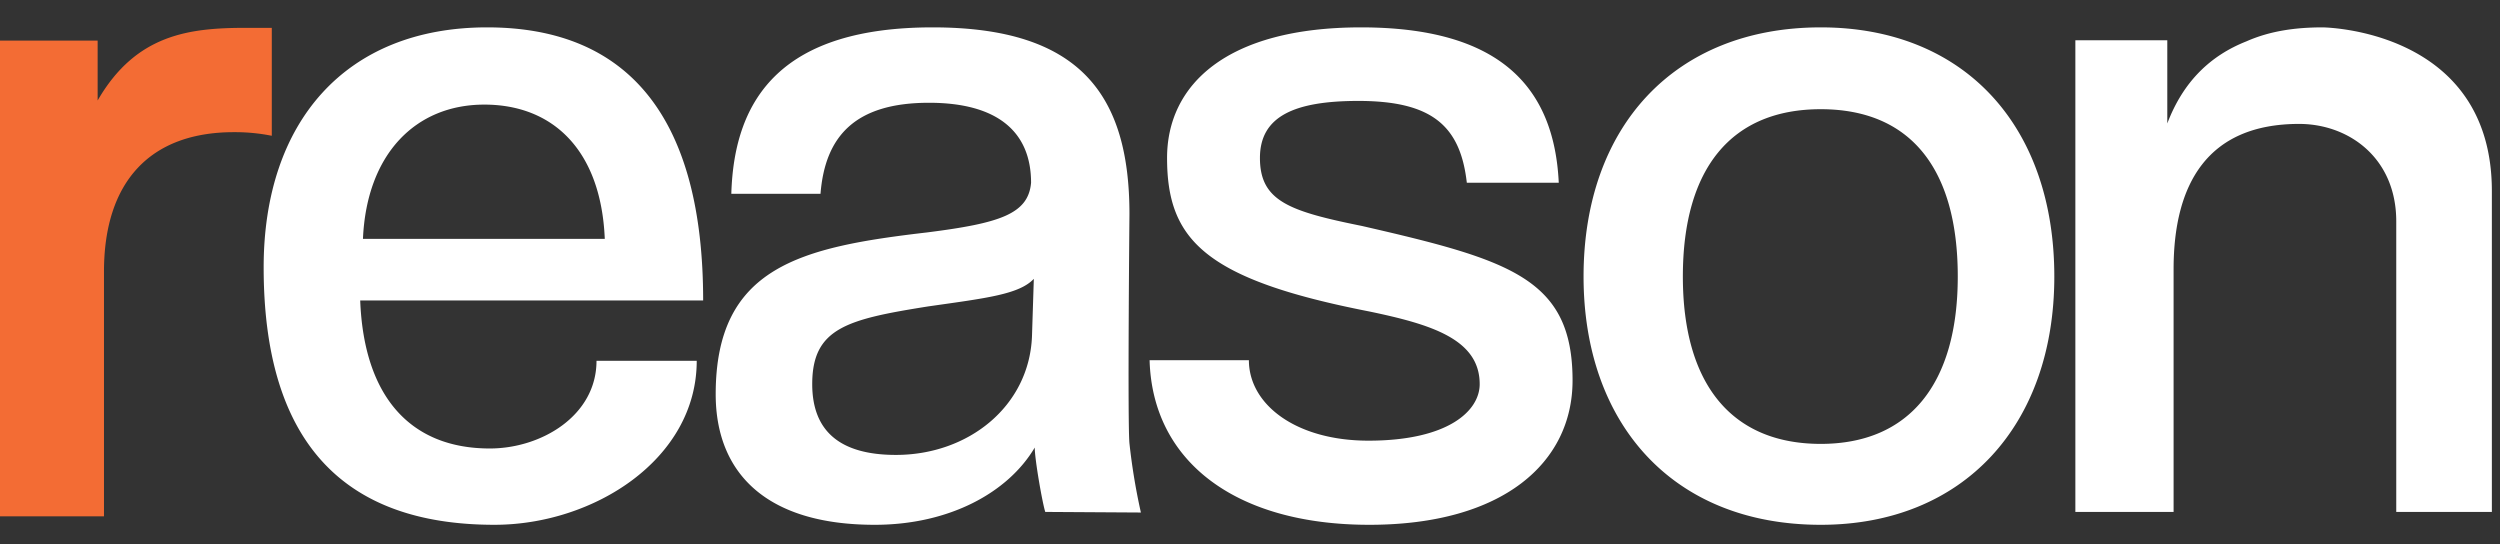
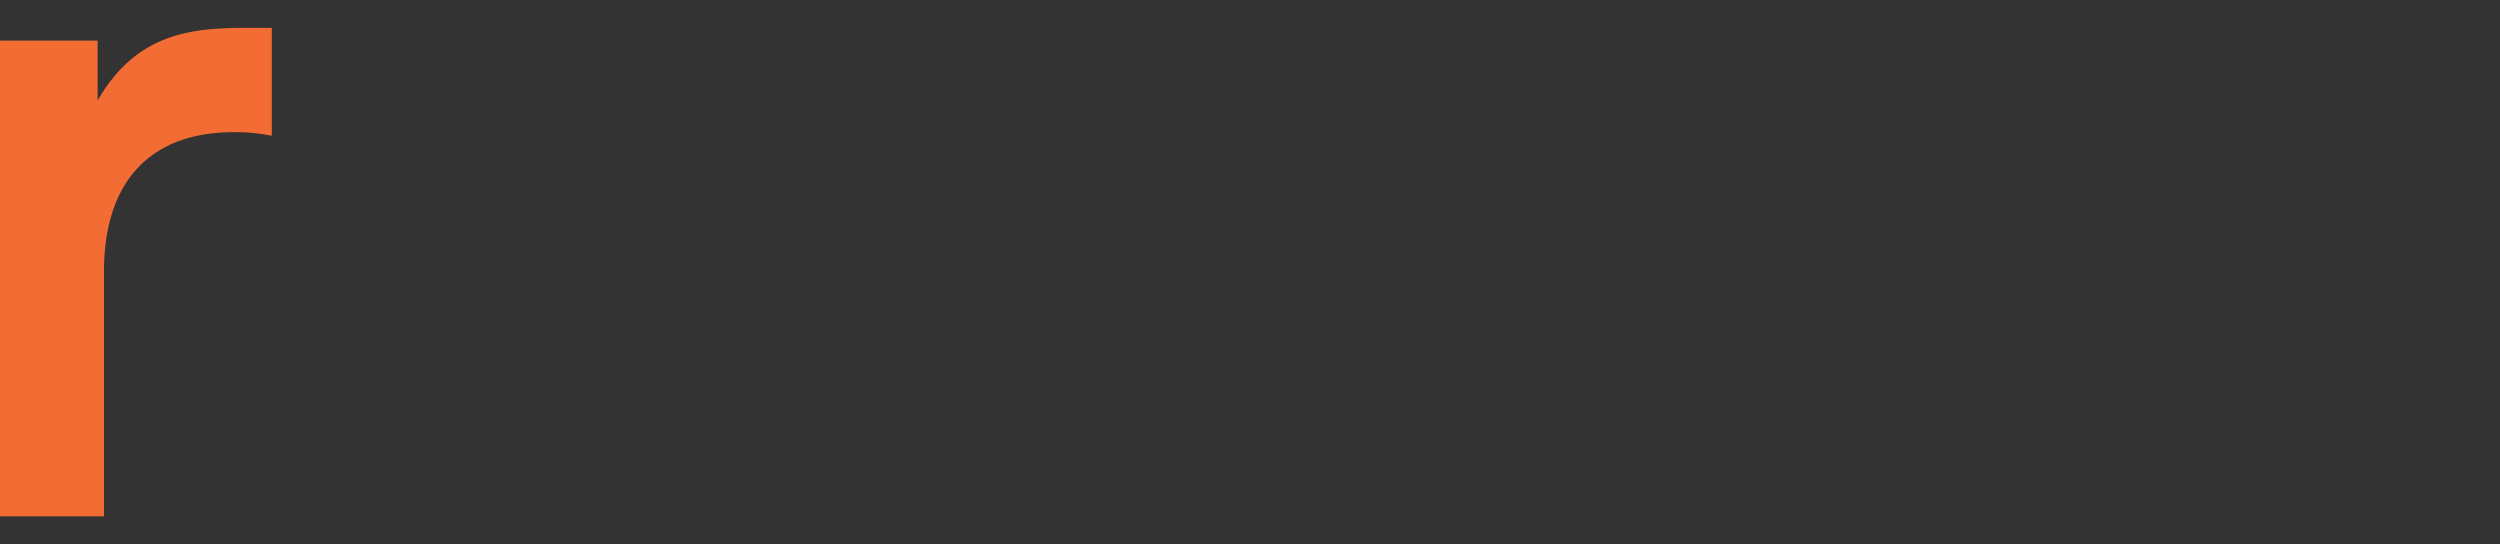
<svg xmlns="http://www.w3.org/2000/svg" viewBox="0 0 711.239 154.818">
  <rect x="0" y="0" width="711.239" height="154.818" fill="#333333" stroke="none" />
  <path d="M70.146 7.92c-16.071 0-31.404 1.668-42.369 20.666V11.544H0v135.355h29.583V77.281c0-25.588 13.123-39.68 36.951-39.68a53.263 53.263 0 019.325.756l1.466.267V7.92z" fill="#f36c34" />
-   <path d="M102.476 85.478c1.047 27.202 14.125 42.114 36.882 42.114 14.65 0 30.344-9.343 30.344-24.939h28.513c0 27.998-29.297 46.65-57.549 46.65-43.683 0-65.657-24.327-65.657-73.244 0-41.327 23.282-68.271 63.565-68.271 40.806 0 61.47 26.418 61.47 77.69zm69.58-17.528c-1.046-25.112-14.649-38.19-34.267-38.19s-33.483 14.126-34.528 38.19zm125.319 77.69c-.787-2.355-2.996-14.91-2.996-18.31-7.584 12.816-24.325 21.974-45.514 21.974-31.389 0-45.254-15.174-45.254-37.147 0-36.36 24.329-41.853 60.166-46.037 20.664-2.616 28.773-5.232 29.557-14.125 0-14.386-9.416-22.757-29.034-22.757-20.928 0-29.56 9.416-30.87 25.896h-25.373c.787-27.728 14.91-47.346 57.288-47.346 41.853 0 55.978 19.096 55.978 53.1 0 0-.565 59.392 0 65.255a177.38 177.38 0 003.257 19.666zm-3.257-66.311c-4.187 4.448-13.6 5.493-30.083 7.848-23.018 3.664-32.96 6.149-32.96 22.103 0 13.341 7.852 20.141 23.806 20.141 20.664 0 37.927-13.864 38.714-33.744zm123.186-27.334c-1.833-16.218-9.942-23.282-30.87-23.282-18.309 0-27.986 4.448-27.986 16.218 0 12.296 8.368 15.174 29.034 19.357 42.115 9.68 59.904 14.91 59.904 43.947 0 23.28-19.618 41.069-57.81 41.069-38.453 0-61.733-18.312-62.52-46.824h28.25c0 12.58 13.342 22.887 34.006 22.887 22.76 0 31.653-8.526 31.653-16.087 0-12.816-13.864-17.003-31.39-20.664-46.823-9.154-57.548-20.402-57.548-43.685 0-20.663 16.741-37.143 55.194-37.143 39.237 0 54.933 16.74 56.24 44.207zm33.212 26.68c0-42.637 25.895-70.887 67.487-70.887 40.805 0 66.442 27.989 66.442 70.887 0 42.375-25.896 70.629-66.442 70.629-42.378 0-67.487-29.038-67.487-70.63zm106.46 0c0-30.866-13.6-47.608-38.973-47.608s-39.237 16.742-39.237 47.608c0 30.605 13.864 47.607 39.237 47.607 25.109 0 38.973-17.002 38.973-47.607zM660.753 7.788c-7.437 0-14.818.941-21.693 3.992-10.046 3.975-17.88 11.25-22.475 23.343V11.449h-26.154v134.19h27.946V76.584c0-24.101 9.548-41.33 35.706-41.33 14.127 0 27.64 9.656 27.64 27.728v82.657h27.2V54.35c0-46.213-48.17-46.562-48.17-46.562z" fill="#fff" />
</svg>